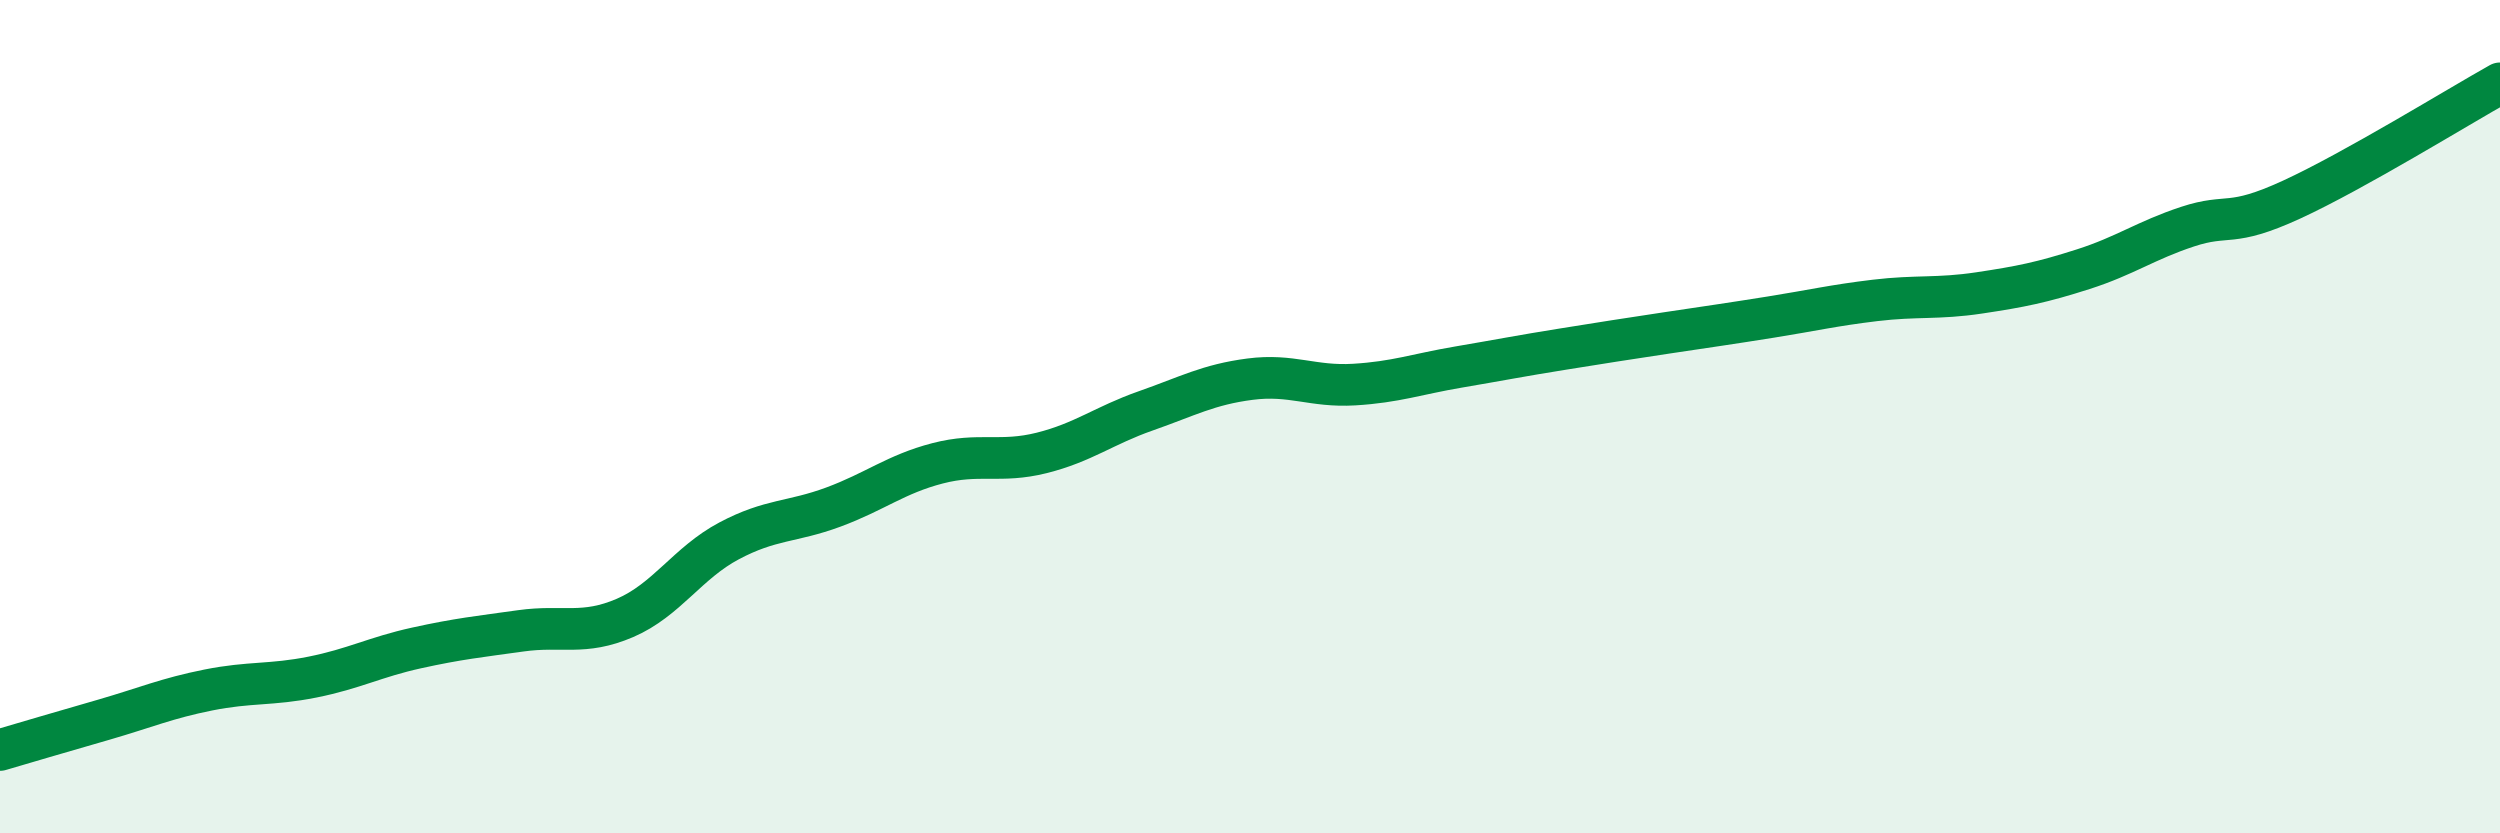
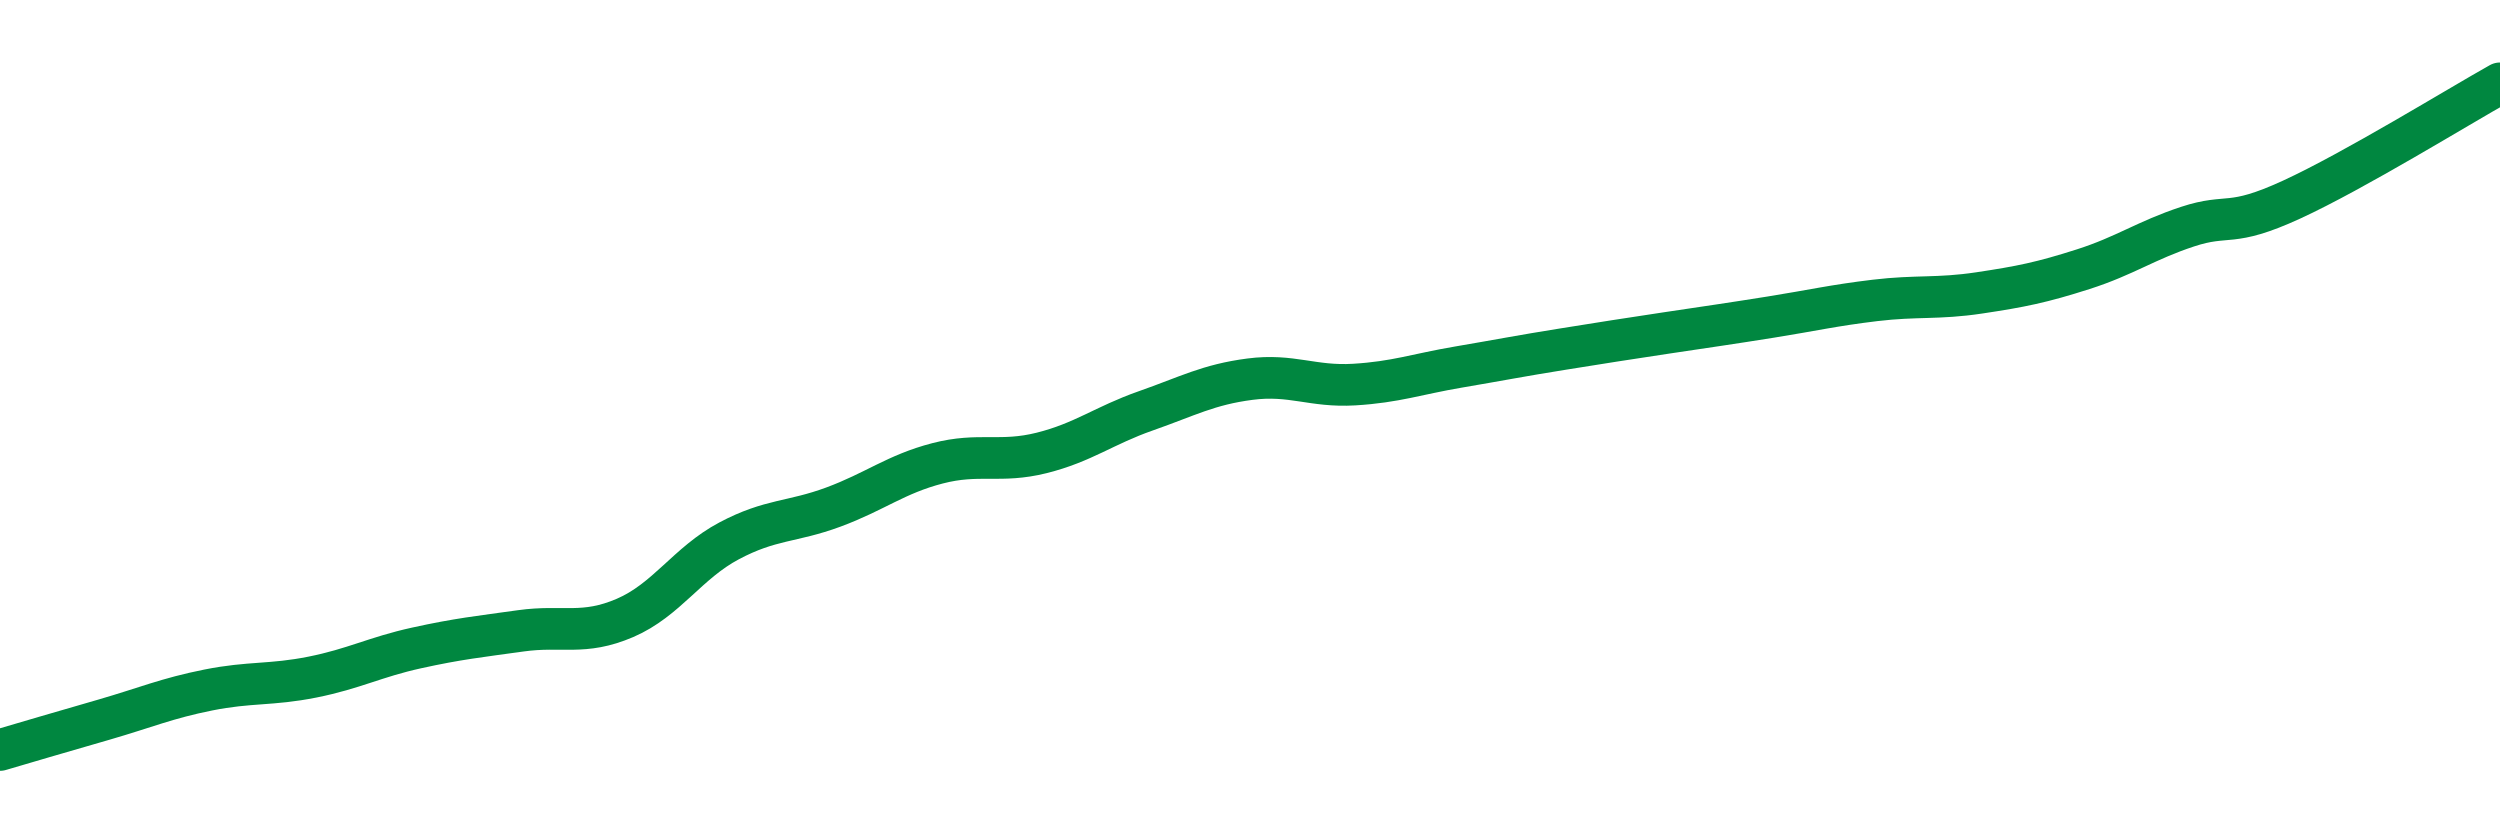
<svg xmlns="http://www.w3.org/2000/svg" width="60" height="20" viewBox="0 0 60 20">
-   <path d="M 0,18 C 0.5,17.85 1.5,17.56 2.5,17.27 C 3.5,16.98 4,16.76 5,16.56 C 6,16.36 6.5,16.45 7.5,16.25 C 8.5,16.05 9,15.77 10,15.55 C 11,15.33 11.5,15.28 12.5,15.14 C 13.5,15 14,15.26 15,14.83 C 16,14.4 16.5,13.51 17.5,12.98 C 18.5,12.45 19,12.54 20,12.17 C 21,11.8 21.5,11.38 22.5,11.12 C 23.5,10.86 24,11.12 25,10.87 C 26,10.62 26.5,10.21 27.5,9.86 C 28.5,9.51 29,9.23 30,9.1 C 31,8.97 31.5,9.29 32.5,9.23 C 33.5,9.17 34,8.98 35,8.81 C 36,8.64 36.5,8.54 37.5,8.38 C 38.5,8.22 39,8.14 40,7.99 C 41,7.84 41.5,7.77 42.5,7.61 C 43.5,7.45 44,7.33 45,7.21 C 46,7.09 46.5,7.18 47.5,7.03 C 48.5,6.88 49,6.78 50,6.46 C 51,6.14 51.5,5.77 52.5,5.44 C 53.5,5.11 53.5,5.48 55,4.79 C 56.5,4.1 59,2.56 60,2L60 20L0 20Z" fill="#008740" opacity="0.1" stroke-linecap="round" stroke-linejoin="round" />
  <path d="M 0,18 C 0.5,17.85 1.5,17.56 2.5,17.27 C 3.5,16.98 4,16.76 5,16.56 C 6,16.36 6.5,16.45 7.5,16.25 C 8.5,16.05 9,15.77 10,15.55 C 11,15.33 11.5,15.28 12.5,15.14 C 13.5,15 14,15.26 15,14.83 C 16,14.4 16.5,13.51 17.5,12.98 C 18.5,12.45 19,12.54 20,12.17 C 21,11.8 21.5,11.38 22.5,11.12 C 23.5,10.86 24,11.12 25,10.87 C 26,10.62 26.5,10.21 27.5,9.86 C 28.5,9.51 29,9.23 30,9.1 C 31,8.97 31.5,9.29 32.5,9.23 C 33.5,9.17 34,8.98 35,8.81 C 36,8.64 36.5,8.54 37.5,8.38 C 38.5,8.22 39,8.14 40,7.99 C 41,7.84 41.5,7.77 42.5,7.61 C 43.5,7.45 44,7.33 45,7.21 C 46,7.09 46.5,7.18 47.5,7.03 C 48.5,6.88 49,6.78 50,6.46 C 51,6.14 51.5,5.77 52.5,5.44 C 53.5,5.11 53.5,5.48 55,4.79 C 56.5,4.1 59,2.56 60,2" stroke="#008740" stroke-width="1" fill="none" stroke-linecap="round" stroke-linejoin="round" />
</svg>